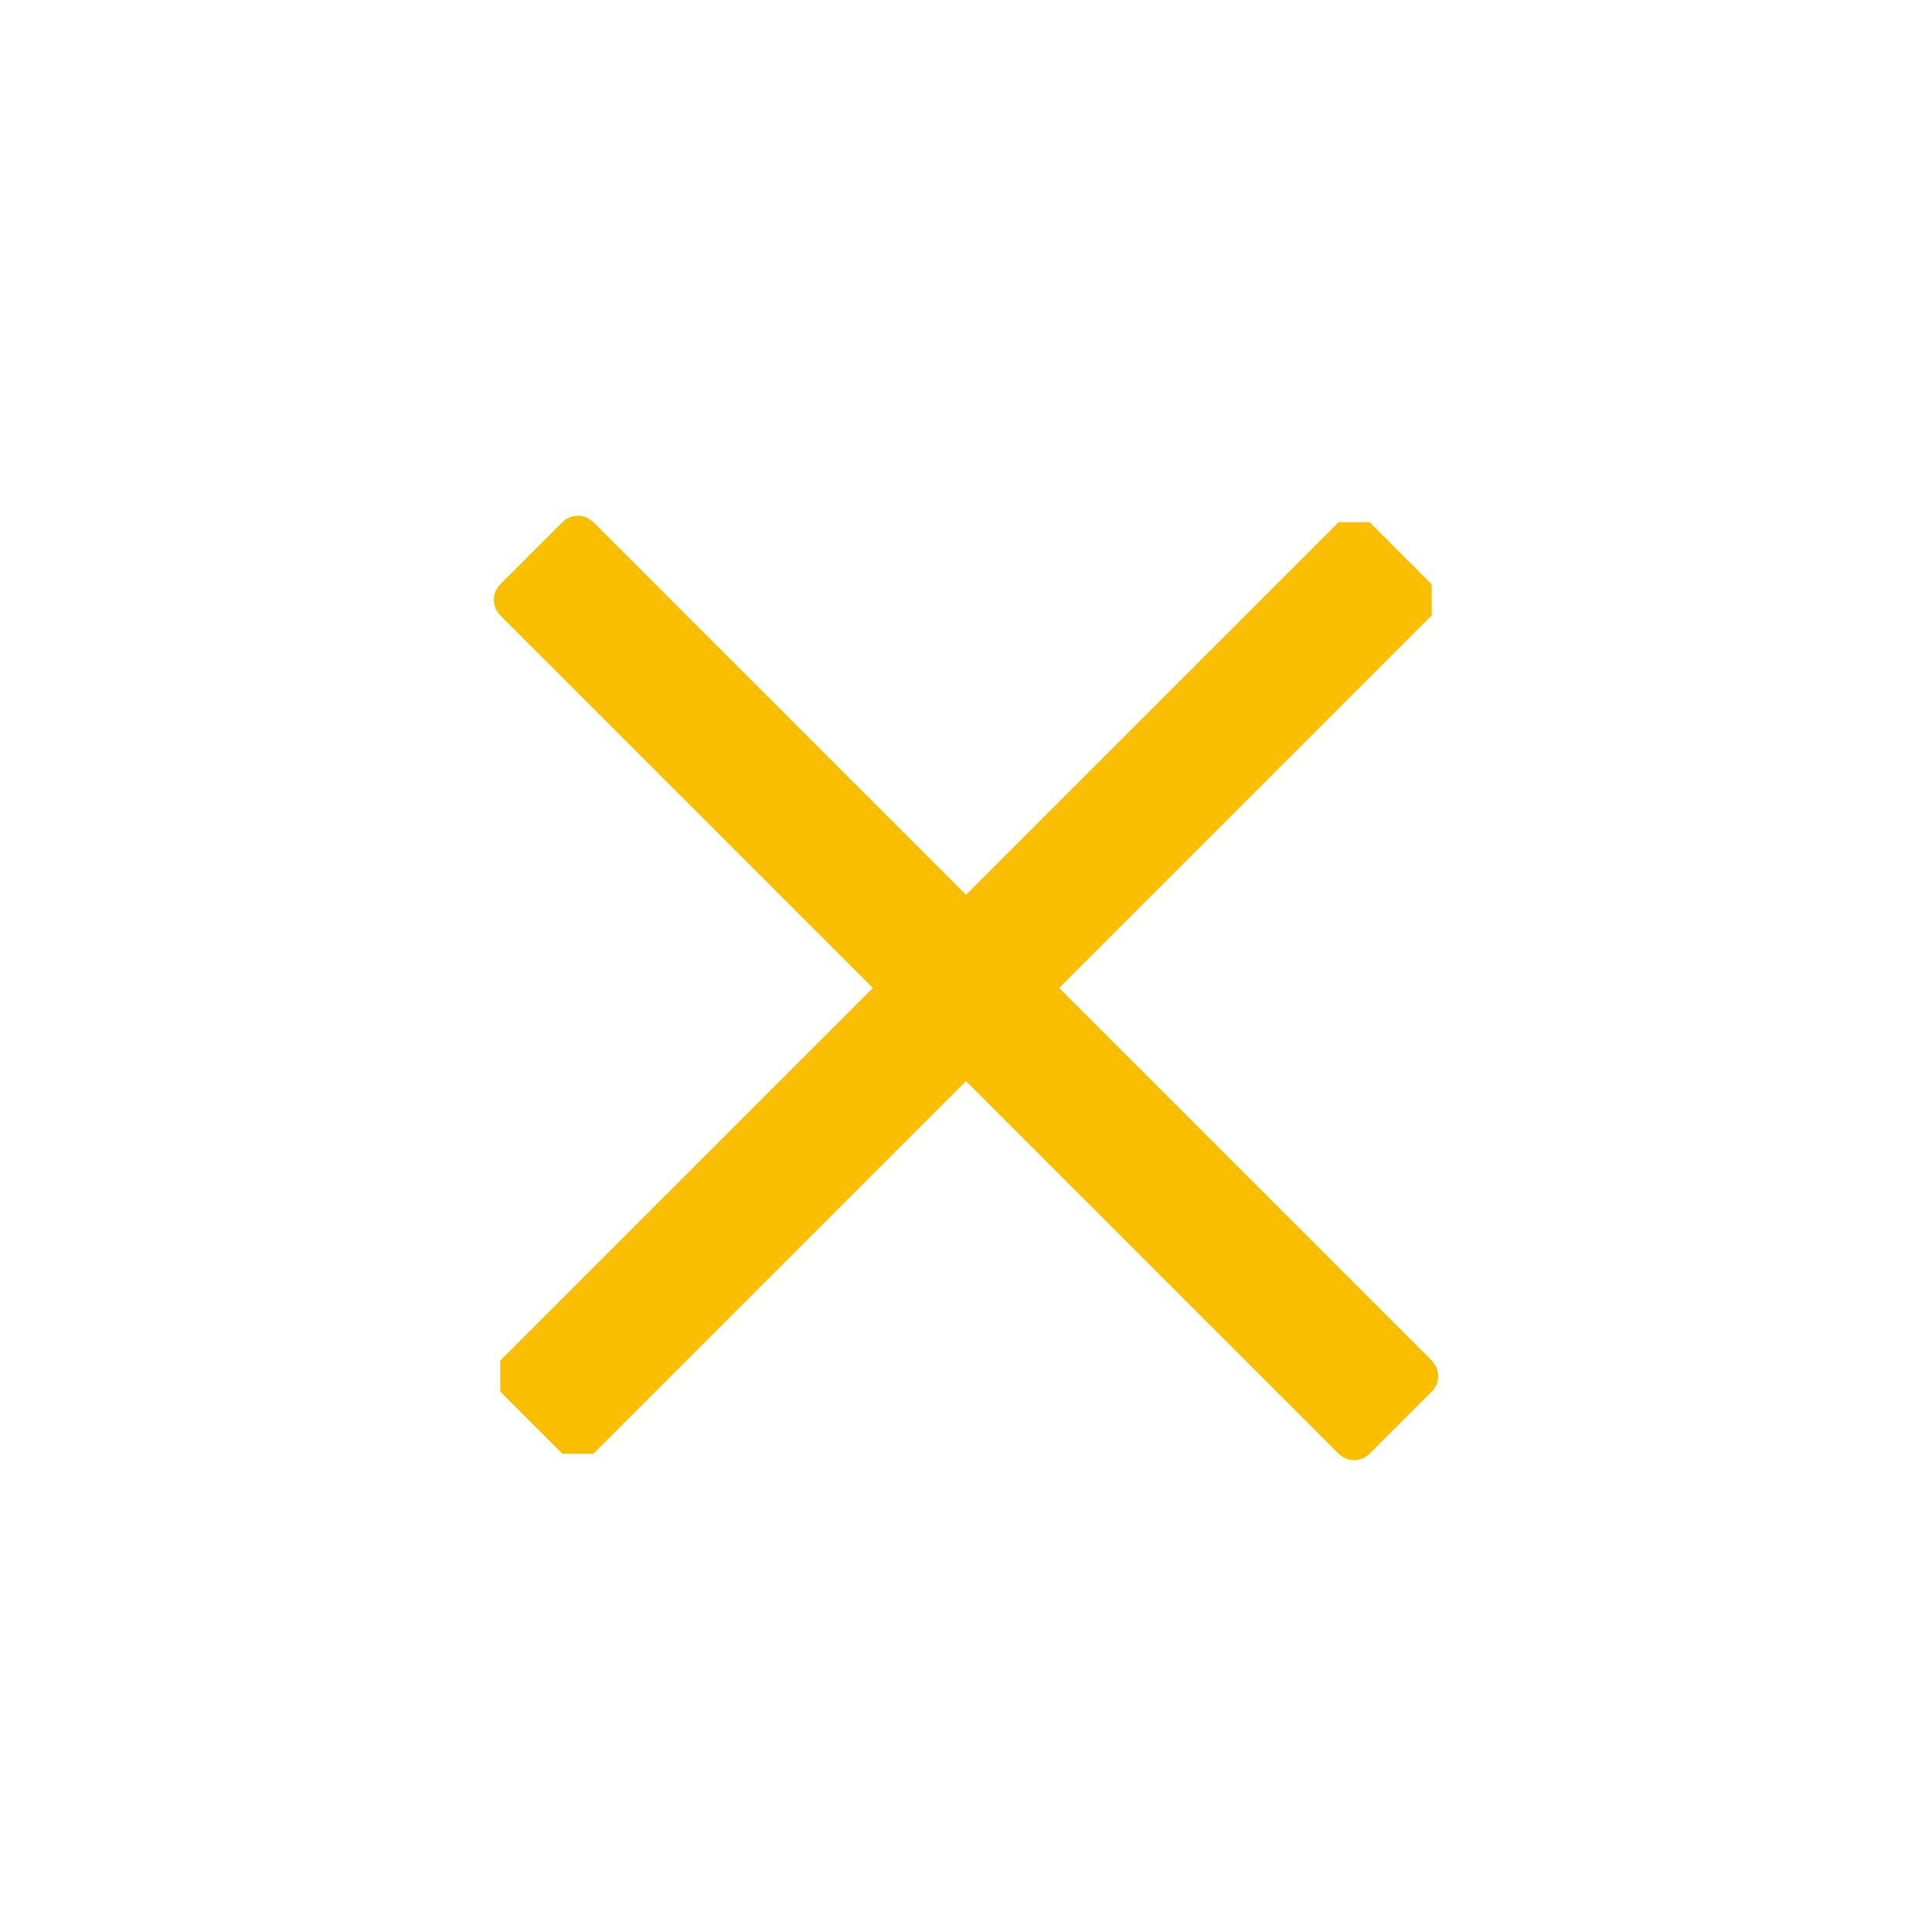
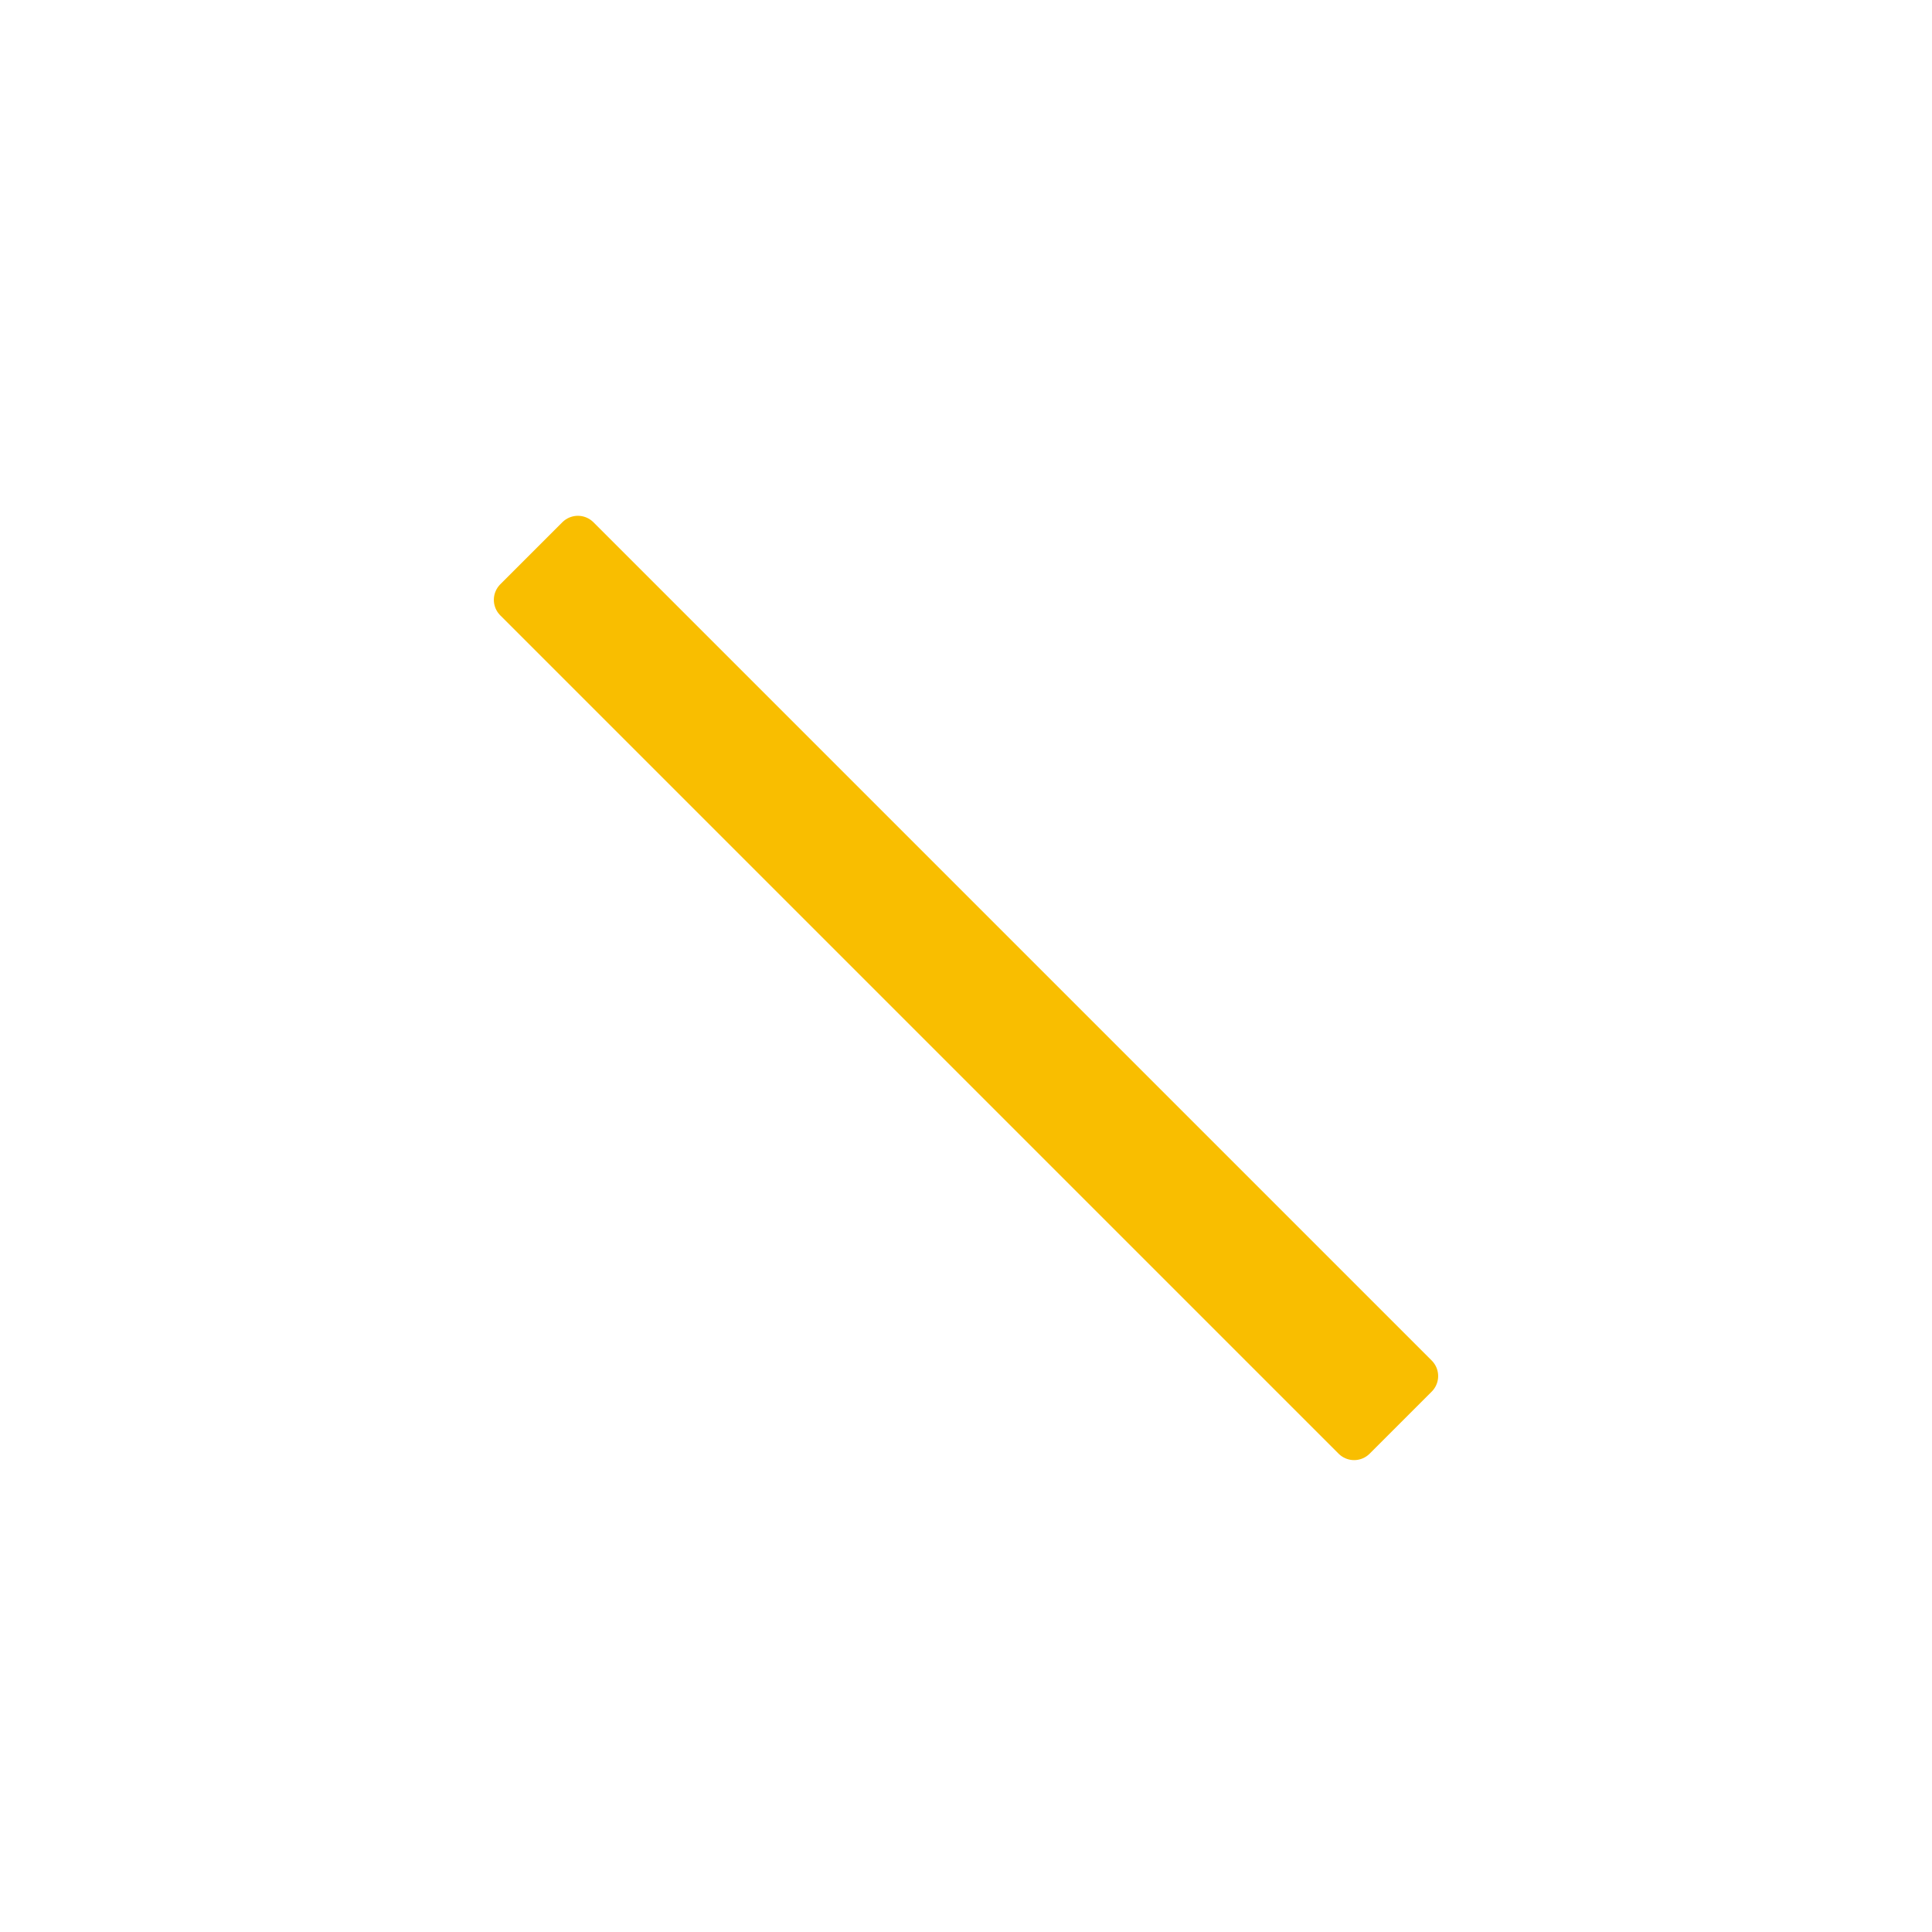
<svg xmlns="http://www.w3.org/2000/svg" width="44" height="44" viewBox="0 0 44 44">
  <g fill="#F9BE00" fill-rule="evenodd" stroke="#F9BE00" stroke-linecap="round">
-     <path stroke-linejoin="bevel" d="M11.747 31.339l19.092-19.092 1.414 1.414-19.092 19.092z" />
    <path stroke-linejoin="round" d="M13.161 12.247l19.092 19.092-1.414 1.414-19.092-19.092z" />
  </g>
</svg>